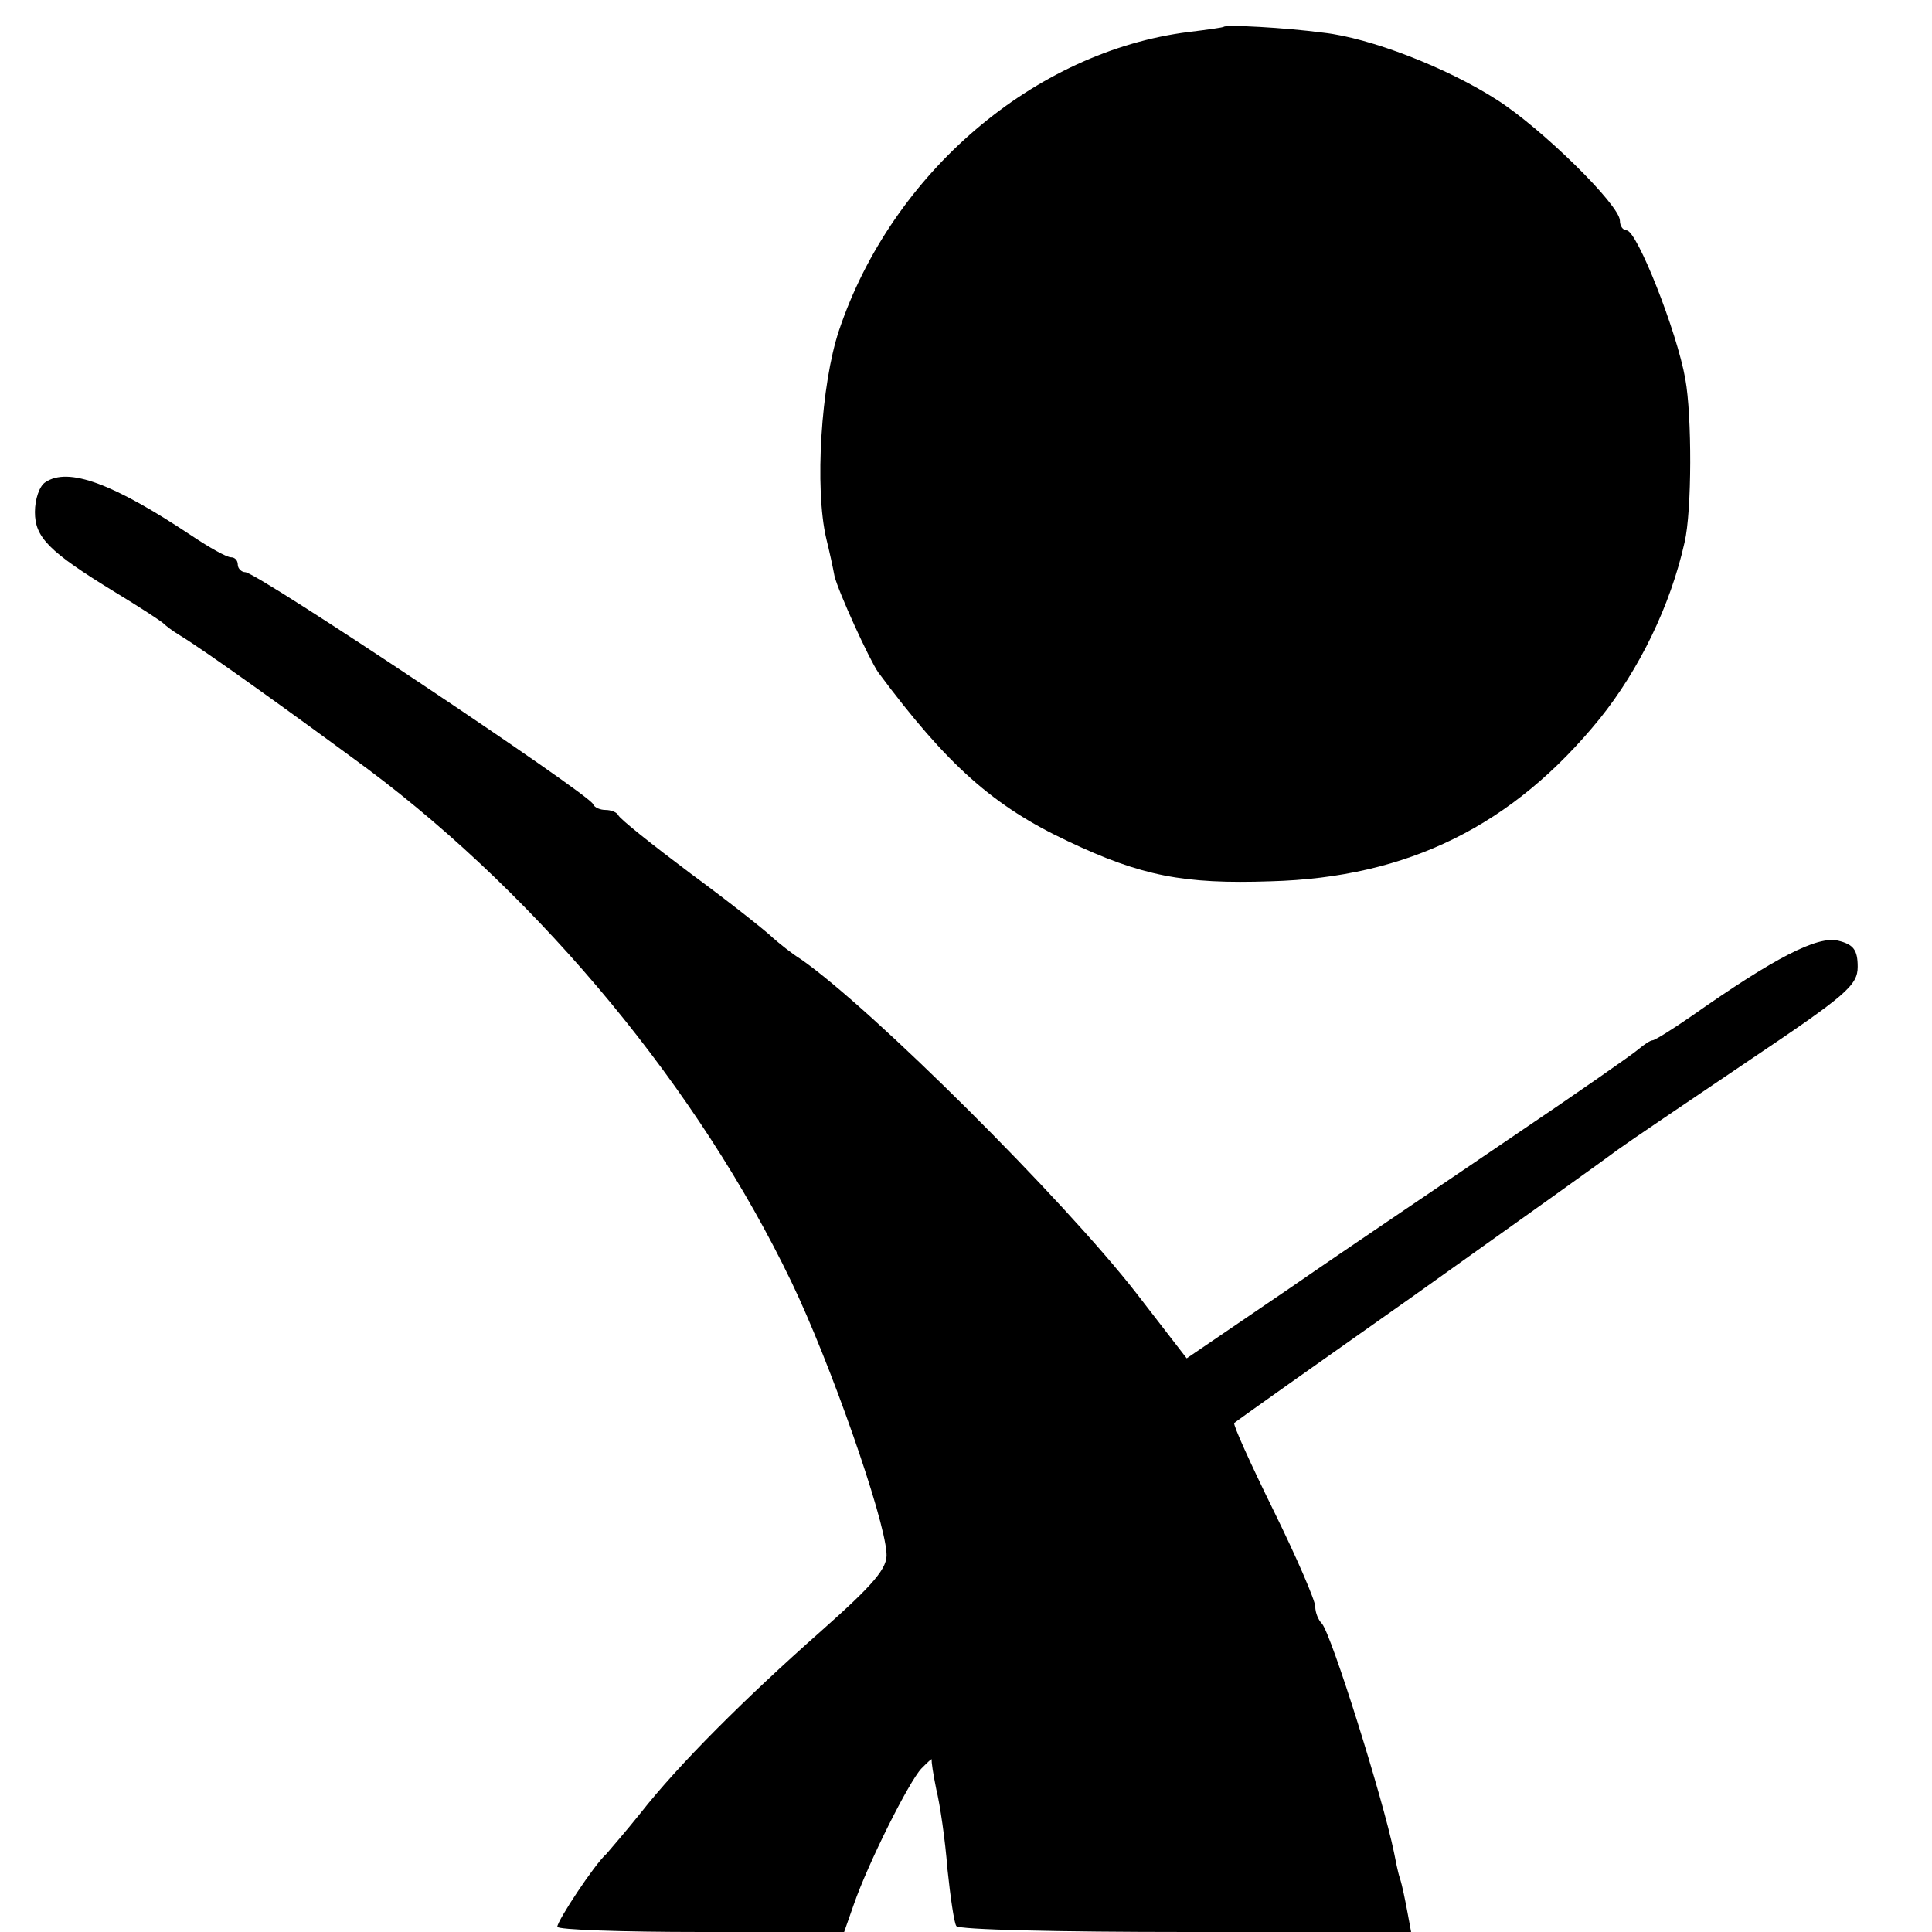
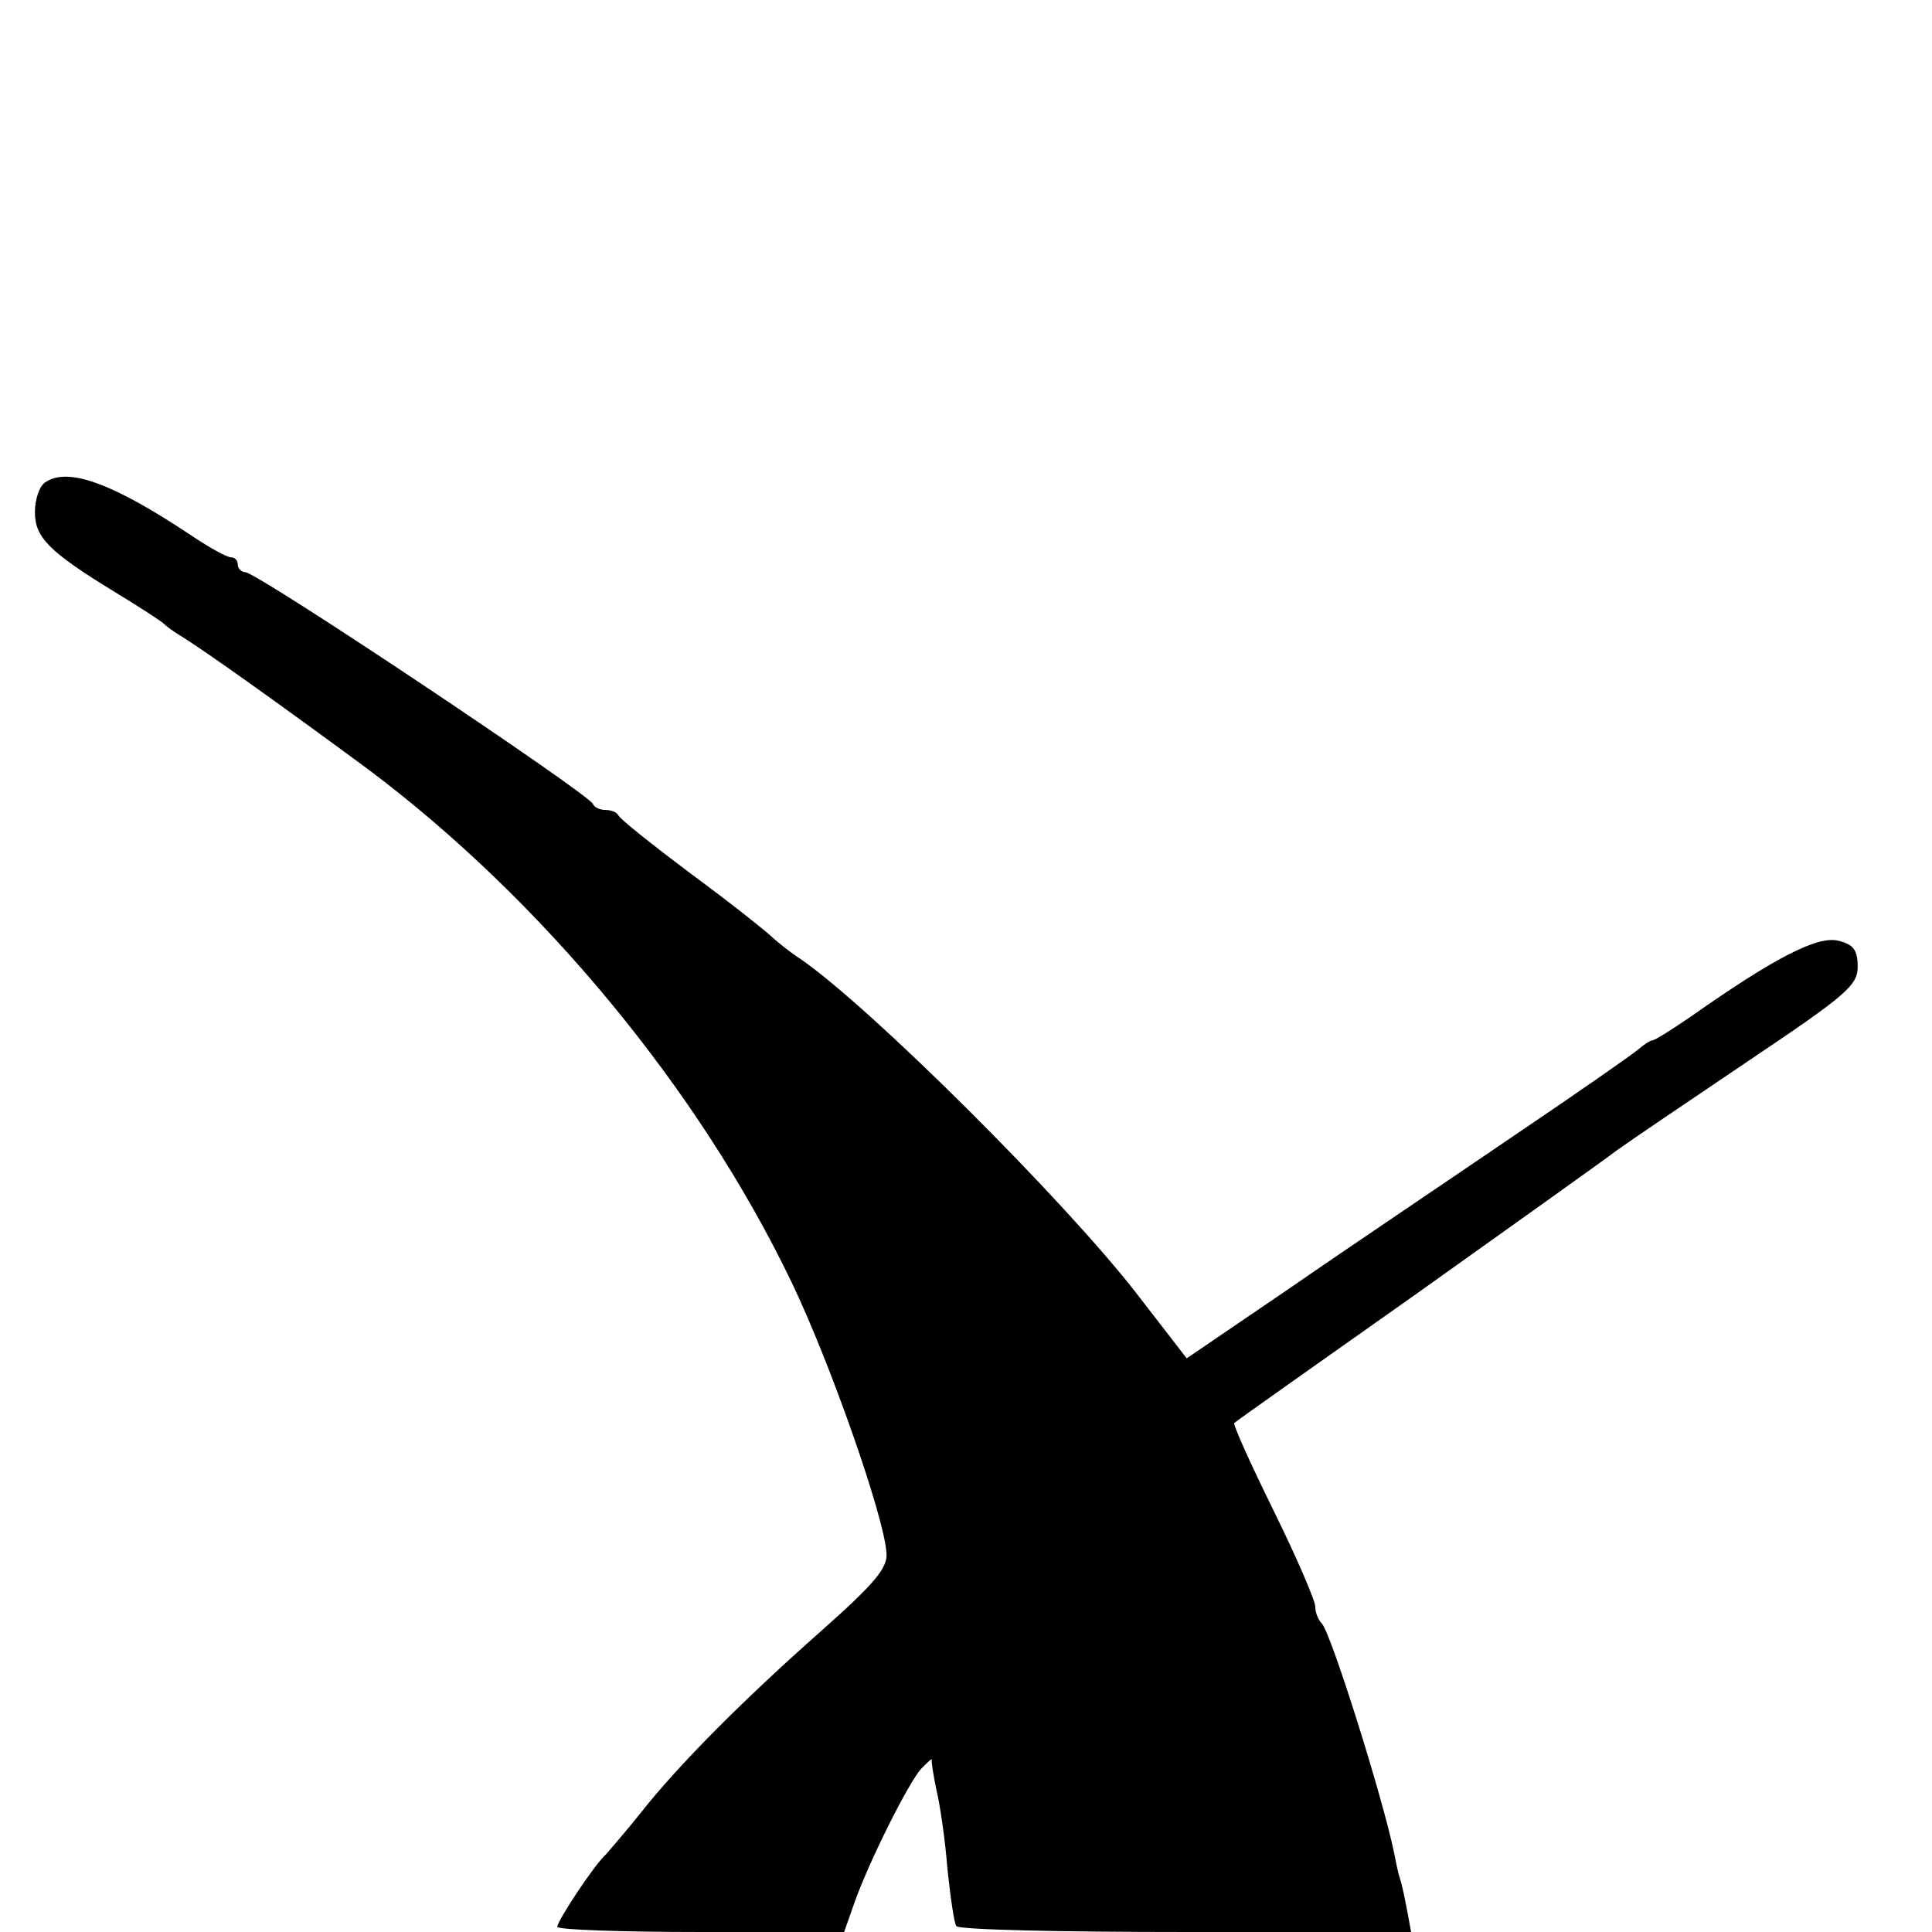
<svg xmlns="http://www.w3.org/2000/svg" version="1.0" width="260pt" height="260pt" viewBox="0 0 260 260" preserveAspectRatio="xMidYMid meet">
  <g transform="translate(0,260) scale(0.1,-0.1)" fill="#000000" stroke="none">
-     <path d="M1647 2564 c-1 -1 -22 -4 -47 -7 -208 -26 -400 -190 -471 -402 -24 -72 -33 -212 -17 -280 4 -16 9 -39 11 -50 5 -21 47 -113 59 -130 93 -125 155 -180 255 -227 99 -47 156 -58 273 -54 185 5 326 75 443 219 53 66 95 152 114 237 10 42 10 171 1 220 -11 63 -65 200 -79 200 -5 0 -9 6 -9 13 0 21 -106 125 -166 163 -67 43 -170 83 -233 90 -53 7 -130 11 -134 8z" />
    <path d="M61 1951 c-8 -5 -14 -23 -14 -40 0 -34 18 -53 108 -108 33 -20 62 -39 65 -42 3 -3 12 -10 22 -16 33 -20 146 -101 253 -180 235 -176 446 -432 570 -690 52 -108 125 -316 128 -365 2 -20 -17 -42 -88 -105 -103 -91 -192 -180 -243 -245 -20 -25 -41 -49 -46 -55 -16 -14 -66 -90 -66 -98 0 -4 87 -7 193 -7 l193 0 13 37 c19 55 74 165 91 183 8 8 14 14 14 12 -1 -2 2 -20 6 -40 5 -20 12 -68 15 -107 4 -38 9 -73 12 -77 2 -5 141 -8 308 -8 l304 0 -5 27 c-3 16 -7 36 -10 45 -3 9 -6 25 -8 35 -15 73 -84 293 -97 308 -5 5 -9 15 -9 23 0 8 -25 66 -56 129 -31 63 -55 116 -53 118 2 2 112 80 244 173 132 94 254 181 271 194 18 13 98 67 178 121 131 88 146 101 146 126 0 23 -6 30 -26 35 -28 7 -86 -23 -197 -101 -26 -18 -50 -33 -53 -33 -3 0 -12 -6 -19 -12 -8 -7 -84 -60 -170 -118 -85 -58 -219 -148 -297 -202 l-141 -96 -68 88 c-98 126 -355 382 -451 449 -13 8 -30 22 -38 29 -8 8 -57 47 -110 86 -52 39 -96 74 -98 79 -2 4 -10 7 -17 7 -7 0 -15 3 -17 8 -6 14 -452 312 -468 312 -5 0 -10 5 -10 10 0 6 -4 10 -9 10 -6 0 -29 13 -53 29 -105 70 -166 93 -197 72z" />
  </g>
</svg>